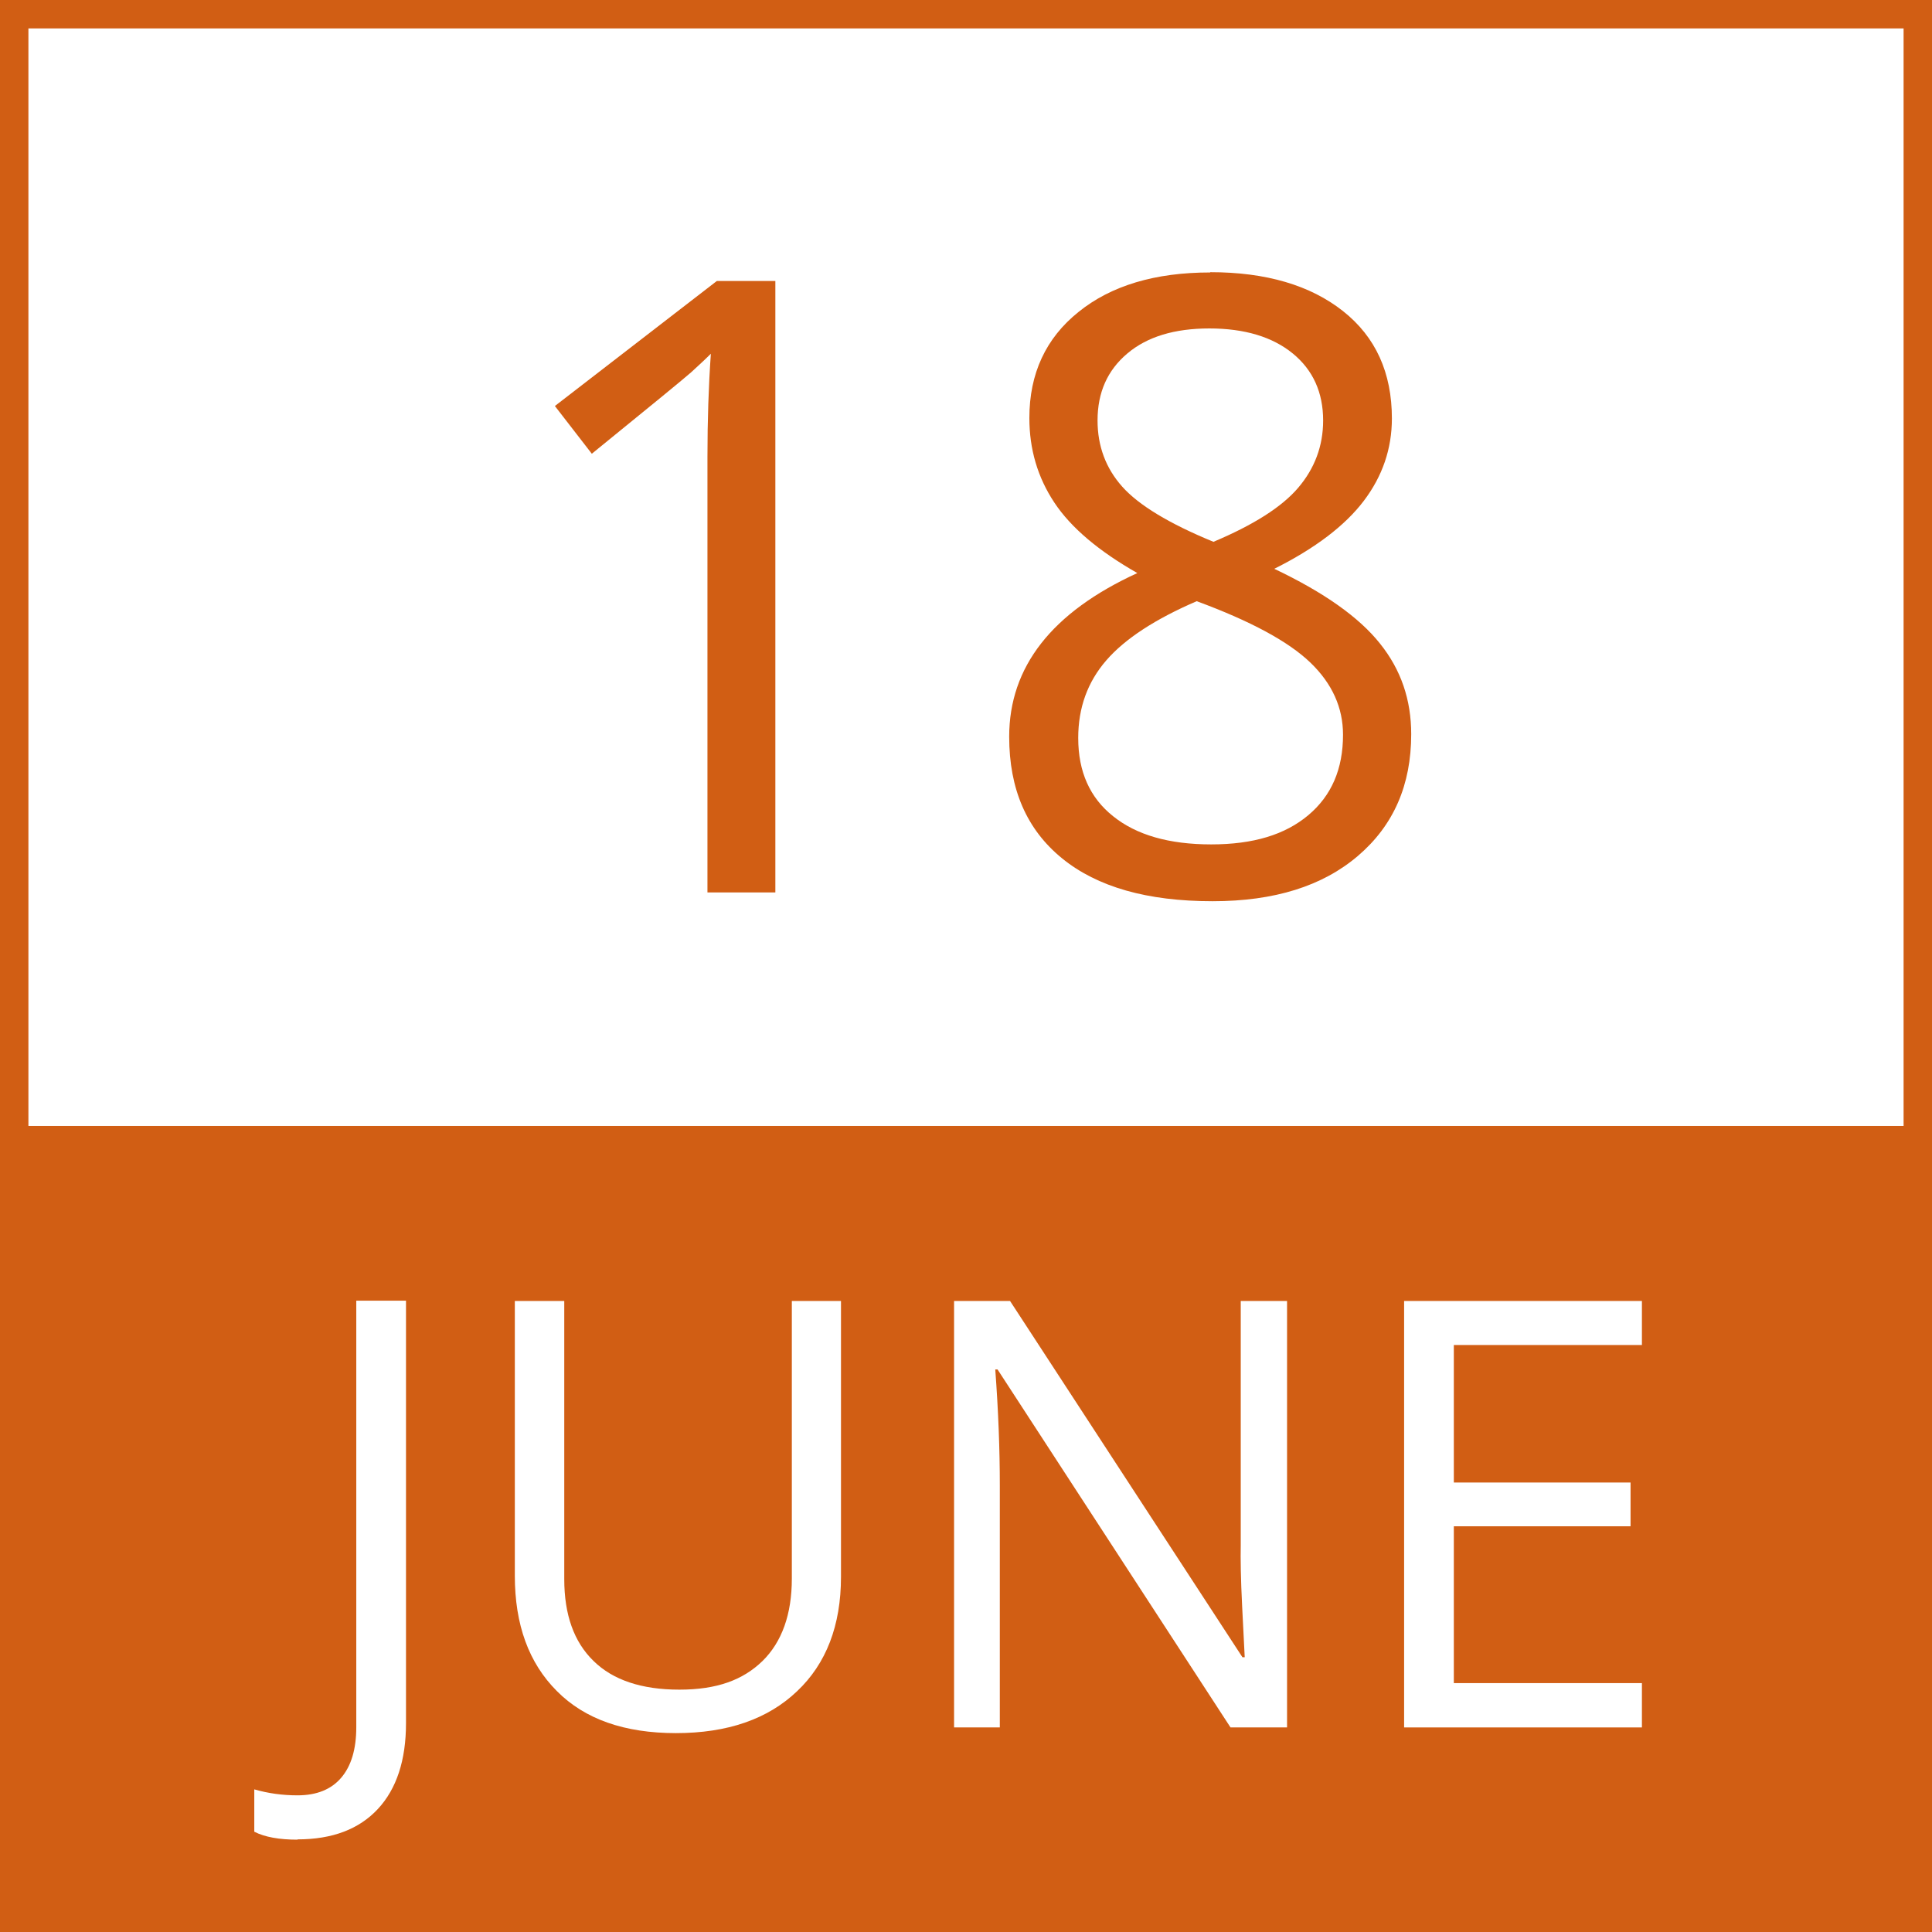
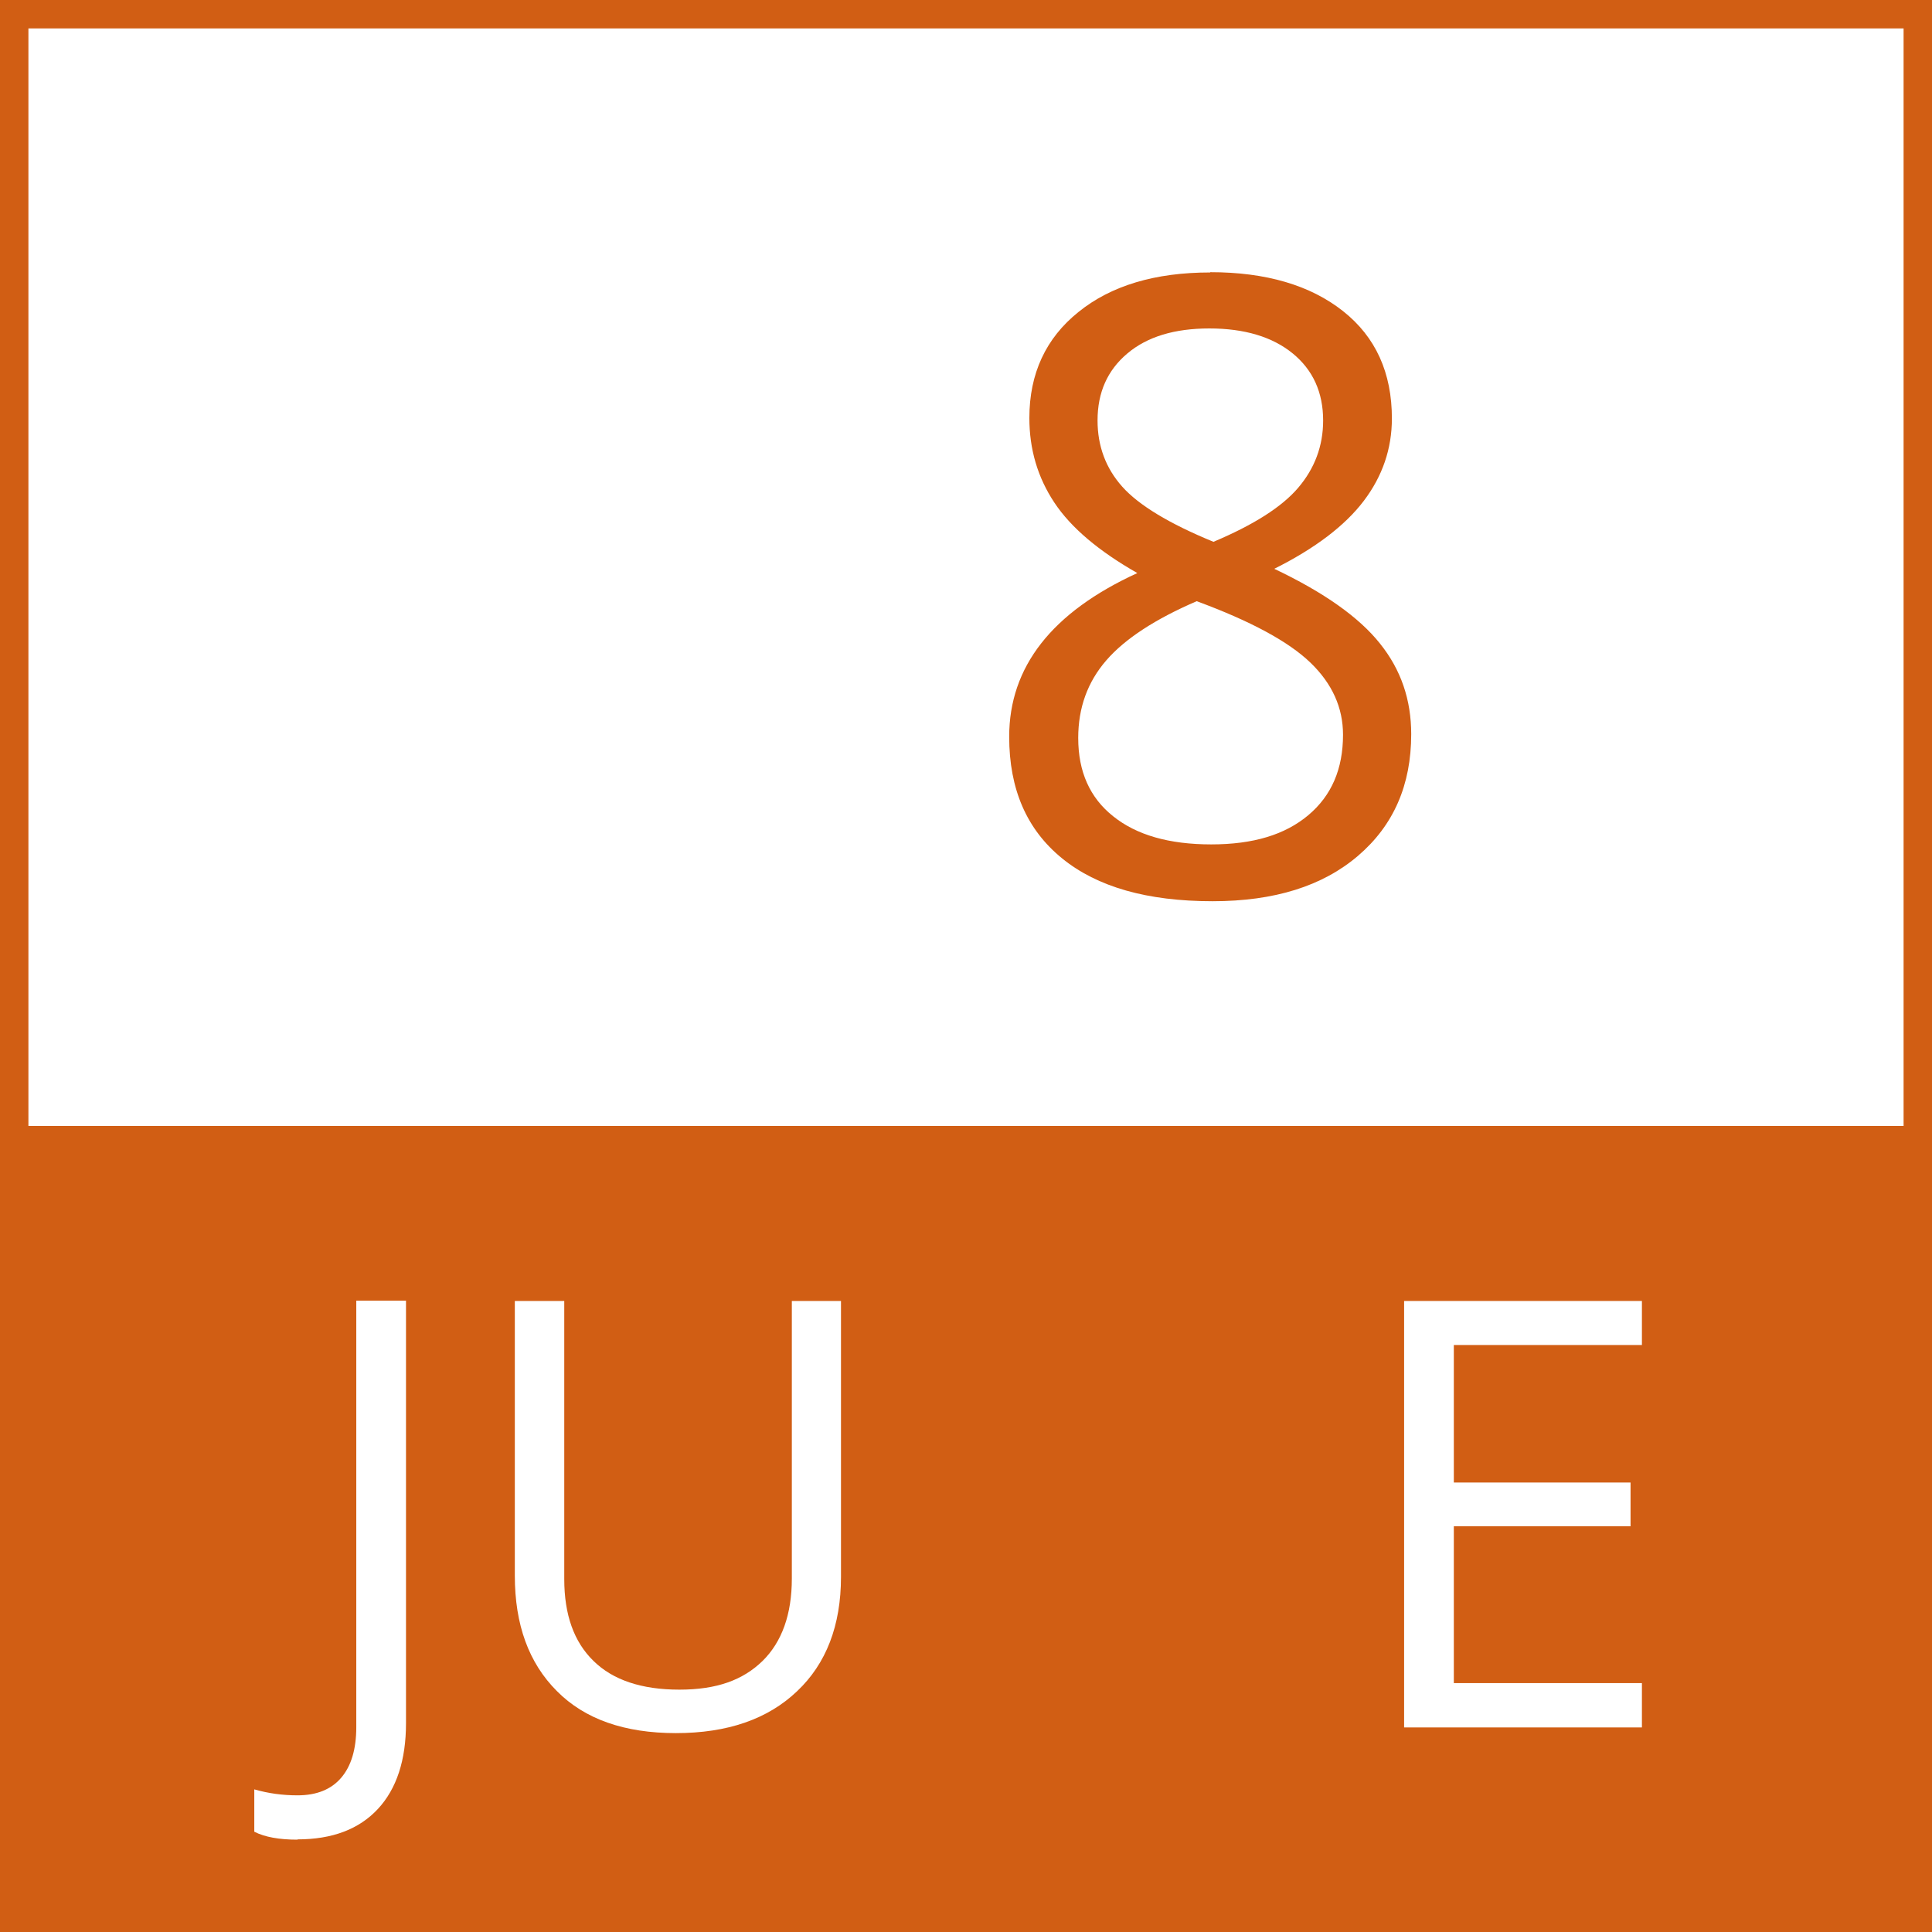
<svg xmlns="http://www.w3.org/2000/svg" id="Layer_1" data-name="Layer 1" viewBox="0 0 68 68">
  <rect x="0" y="0" width="68" height="68" fill="#333333" stroke="none" />
  <defs>
    <style>
      .cls-1 {
        fill: #d15e14;
      }

      .cls-2 {
        fill: #fff;
      }
    </style>
  </defs>
  <g id="border">
    <rect class="cls-2" x=".5" y=".5" width="67" height="67" />
    <path class="cls-1" d="M67,1v66H1V1h66M68,0H0v68h68V0Z" />
  </g>
  <g id="Layer_3" data-name="Layer 3">
    <rect class="cls-1" x=".6" y="39.63" width="67" height="28" />
  </g>
  <g>
-     <path class="cls-1" d="M27.29,31.41h-2.39v-15.34c0-1.28.04-2.48.12-3.62-.21.21-.44.42-.69.65-.26.23-1.42,1.18-3.5,2.87l-1.3-1.68,5.7-4.4h2.06v21.53Z" />
    <path class="cls-1" d="M42.6,9.58c1.96,0,3.52.46,4.67,1.37,1.15.91,1.72,2.17,1.72,3.78,0,1.06-.33,2.03-.99,2.9-.66.87-1.71,1.67-3.15,2.39,1.75.83,2.99,1.71,3.72,2.63.74.92,1.1,1.98,1.1,3.19,0,1.79-.62,3.21-1.87,4.28-1.25,1.07-2.95,1.6-5.12,1.6-2.3,0-4.06-.5-5.3-1.51-1.24-1.01-1.86-2.43-1.86-4.28,0-2.46,1.5-4.38,4.51-5.76-1.35-.77-2.33-1.59-2.92-2.48-.59-.89-.88-1.88-.88-2.98,0-1.56.58-2.81,1.73-3.73,1.15-.93,2.7-1.39,4.63-1.39ZM37.95,25.98c0,1.18.41,2.1,1.23,2.75.82.66,1.97.99,3.45.99s2.6-.34,3.42-1.03,1.22-1.63,1.22-2.83c0-.95-.38-1.8-1.15-2.54s-2.1-1.46-4-2.16c-1.46.63-2.52,1.32-3.18,2.08-.66.76-.99,1.67-.99,2.73ZM42.57,11.56c-1.23,0-2.19.29-2.89.88-.7.59-1.05,1.37-1.05,2.36,0,.9.29,1.68.87,2.33s1.65,1.3,3.21,1.94c1.4-.59,2.4-1.22,2.98-1.9s.88-1.47.88-2.37c0-.99-.36-1.78-1.07-2.36-.71-.58-1.69-.88-2.94-.88Z" />
  </g>
  <g>
    <path class="cls-2" d="M10.47,64.75c-.64,0-1.15-.09-1.52-.28v-1.49c.49.14.99.21,1.52.21.68,0,1.19-.21,1.54-.62.35-.41.53-1,.53-1.78v-15.01h1.75v14.87c0,1.3-.33,2.31-.99,3.02-.66.71-1.6,1.07-2.83,1.07Z" />
    <path class="cls-2" d="M29.6,45.79v9.71c0,1.71-.52,3.06-1.55,4.03-1.03.98-2.45,1.47-4.26,1.47s-3.21-.49-4.19-1.48c-.99-.99-1.48-2.34-1.48-4.06v-9.67h1.74v9.79c0,1.25.34,2.21,1.03,2.88.68.67,1.69,1.01,3.02,1.01s2.24-.34,2.93-1.01c.68-.67,1.03-1.64,1.03-2.9v-9.77h1.75Z" />
-     <path class="cls-2" d="M45.3,60.8h-1.99l-8.2-12.6h-.08c.11,1.48.16,2.83.16,4.07v8.53h-1.61v-15.01h1.97l8.18,12.54h.08c-.01-.18-.04-.78-.09-1.78s-.06-1.72-.05-2.15v-8.61h1.63v15.01Z" />
    <path class="cls-2" d="M57.79,60.8h-8.37v-15.01h8.37v1.55h-6.62v4.84h6.22v1.54h-6.22v5.52h6.62v1.56Z" />
  </g>
</svg>